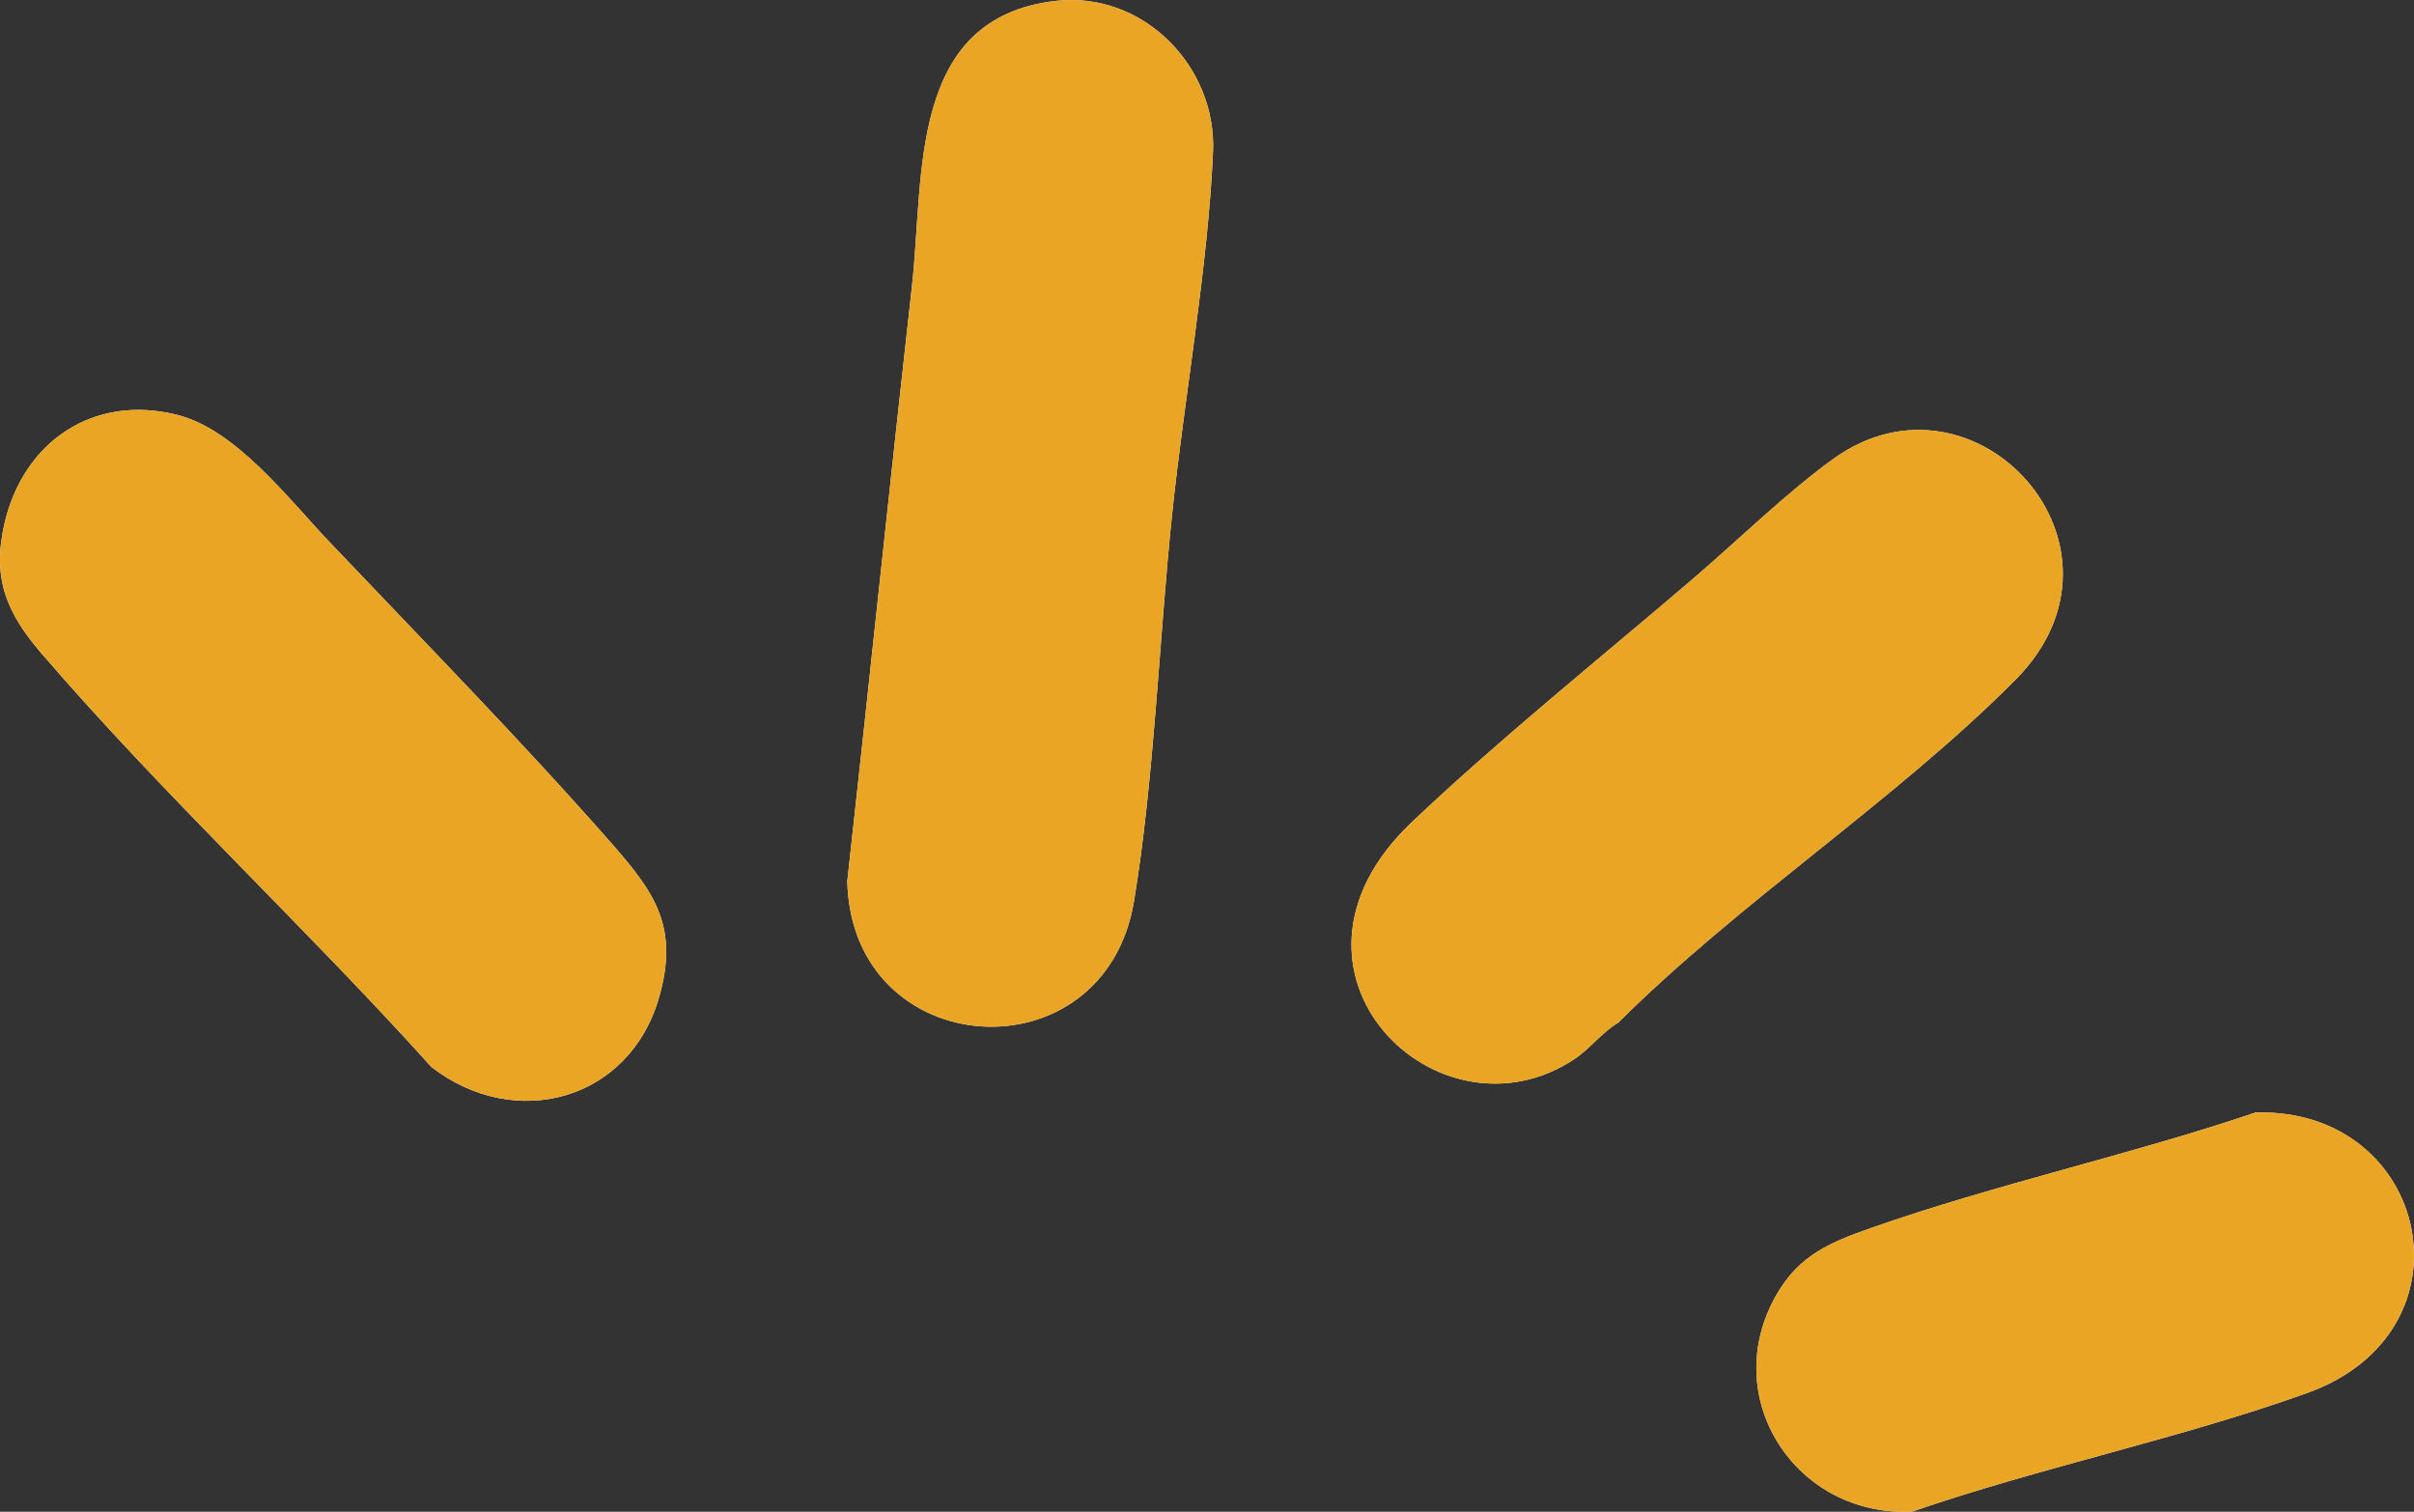
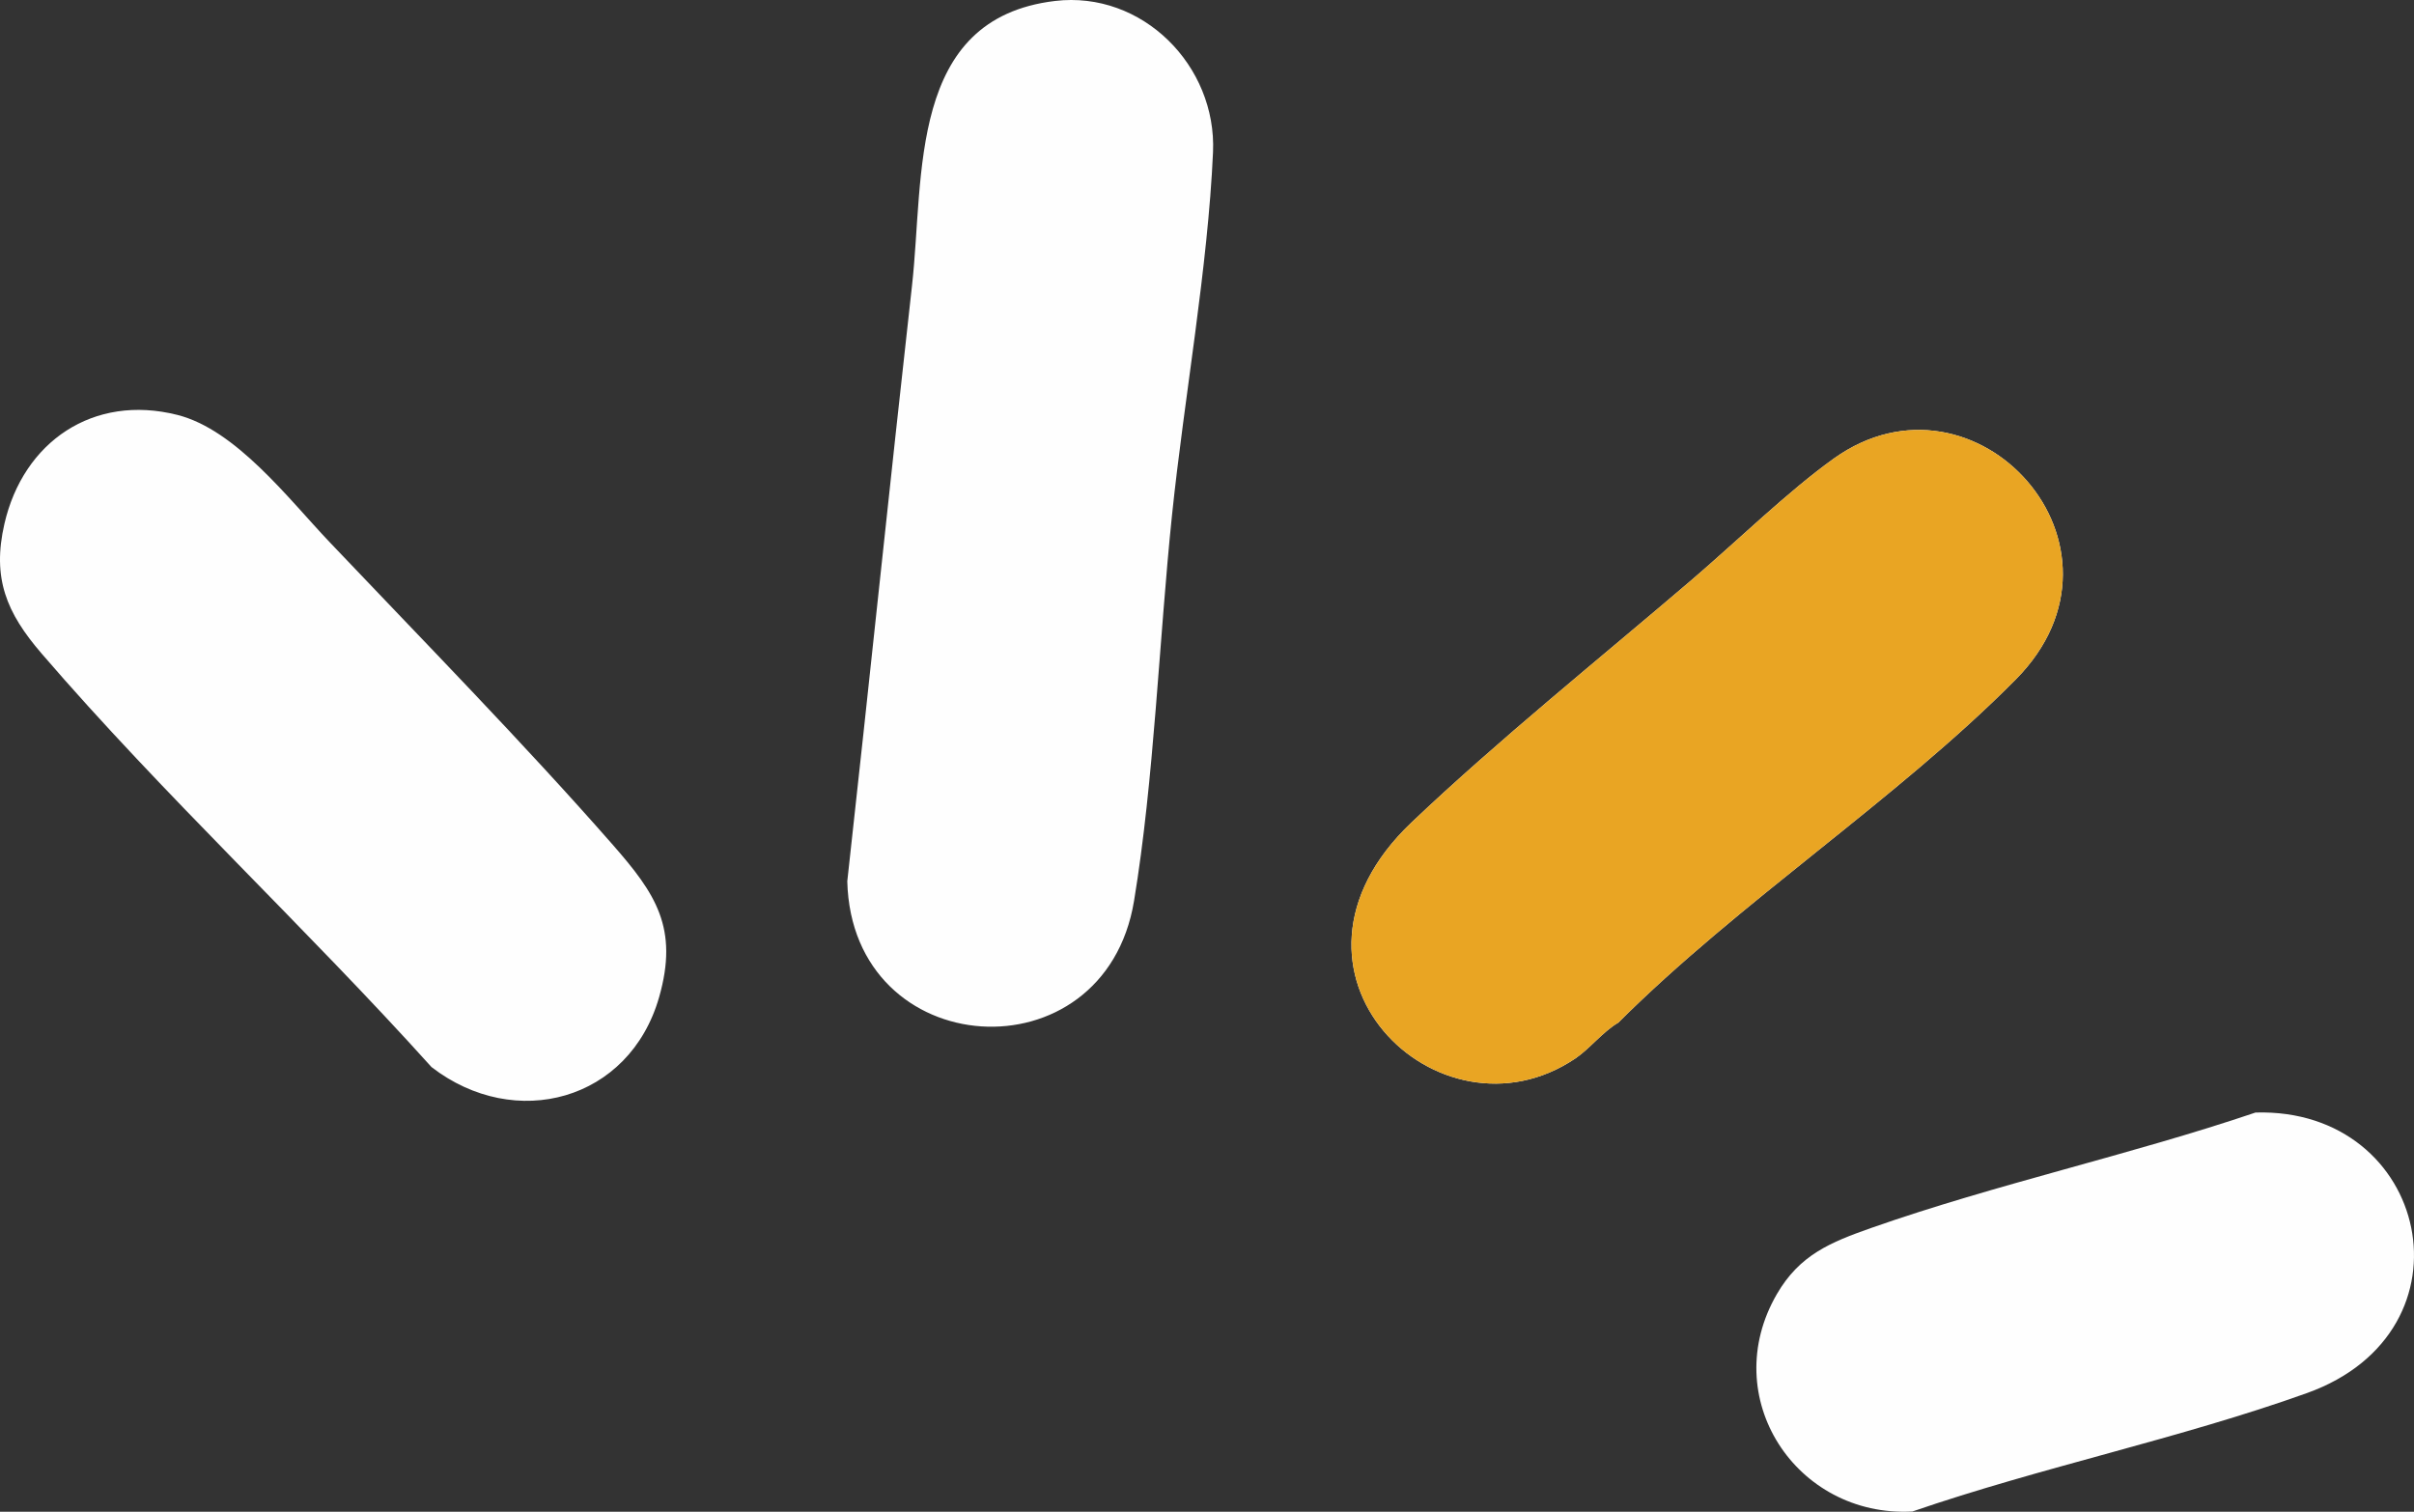
<svg xmlns="http://www.w3.org/2000/svg" id="Layer_2" data-name="Layer 2" viewBox="0 0 705.711 441.982">
  <rect x="0" y="0" width="705.711" height="441.982" fill="#333333" stroke="none" />
  <g id="Layer_1-2" data-name="Layer 1">
    <g>
      <path d="M308.409.284c-43.038,5.135-38.194,51.128-41.79,83.211-6.503,58.028-12.489,116.125-18.924,174.164,1.328,53.226,75.189,57.982,83.831,5.743,5.874-35.51,7.339-76.628,11.111-112.889,3.551-34.127,10.488-72.235,11.978-106.022,1.114-25.258-20.649-47.257-46.207-44.208ZM96.245,158.379c-11.991-12.631-27.285-32.764-44.41-37.079-24.559-6.189-45.025,7.822-50.547,31.862-3.652,15.901.625,25.991,10.828,37.856,35.657,41.466,77.353,80.206,114.038,120.962,24.453,18.892,57.855,9.879,66.528-20.424,5.79-20.231-1.026-30.293-13.538-44.566-26.045-29.709-55.576-59.829-82.899-88.611ZM589.28,198.655c38.546-38.912-11.813-94.098-53.129-64.629-13.244,9.446-28.708,24.497-41.535,35.465-26.666,22.8-56.829,47.066-82,71-45.755,43.505,8.002,95.901,47.948,68.948,4.136-2.791,8.054-7.844,12.54-10.46,35.297-35.263,81.457-65.273,116.177-100.323ZM659.387,325.265c-36.667,12.418-75.885,20.933-112.277,33.72-11.967,4.205-20.985,7.867-27.65,19.35-17.493,30.141,5.551,65.352,39.59,63.583,37.532-12.934,78.162-21.292,115.365-34.628,50.566-18.126,35.728-83.507-15.028-82.025Z" fill="#fefefe" />
-       <path d="M308.409.284c25.558-3.049,47.321,18.949,46.207,44.208-1.49,33.786-8.428,71.894-11.978,106.022-3.773,36.261-5.237,77.379-11.111,112.889-8.641,52.24-82.503,47.484-83.831-5.743,6.434-58.039,12.421-116.136,18.924-174.164,3.595-32.083-1.249-78.076,41.79-83.211Z" fill="#e9a523" />
+       <path d="M308.409.284Z" fill="#e9a523" />
      <path d="M589.28,198.655c-34.72,35.05-80.88,65.06-116.177,100.323-4.486,2.617-8.403,7.67-12.54,10.46-39.946,26.953-93.703-25.443-47.948-68.948,25.171-23.934,55.334-48.2,82-71,12.827-10.967,28.292-26.019,41.535-35.465,41.316-29.468,91.676,25.717,53.129,64.629Z" fill="#e9a523" />
-       <path d="M96.245,158.379c27.322,28.782,56.854,58.902,82.899,88.611,12.512,14.273,19.328,24.335,13.538,44.566-8.673,30.303-42.075,39.316-66.528,20.424-36.685-40.756-78.381-79.496-114.038-120.962-10.203-11.865-14.48-21.956-10.828-37.856,5.522-24.04,25.988-38.051,50.547-31.862,17.125,4.316,32.42,24.448,44.41,37.079Z" fill="#e9a523" />
-       <path d="M659.387,325.265c50.756-1.481,65.594,63.899,15.028,82.025-37.203,13.336-77.833,21.694-115.365,34.628-34.039,1.769-57.083-33.442-39.59-63.583,6.665-11.484,15.683-15.145,27.65-19.35,36.392-12.787,75.61-21.302,112.277-33.72Z" fill="#e9a523" />
    </g>
  </g>
</svg>